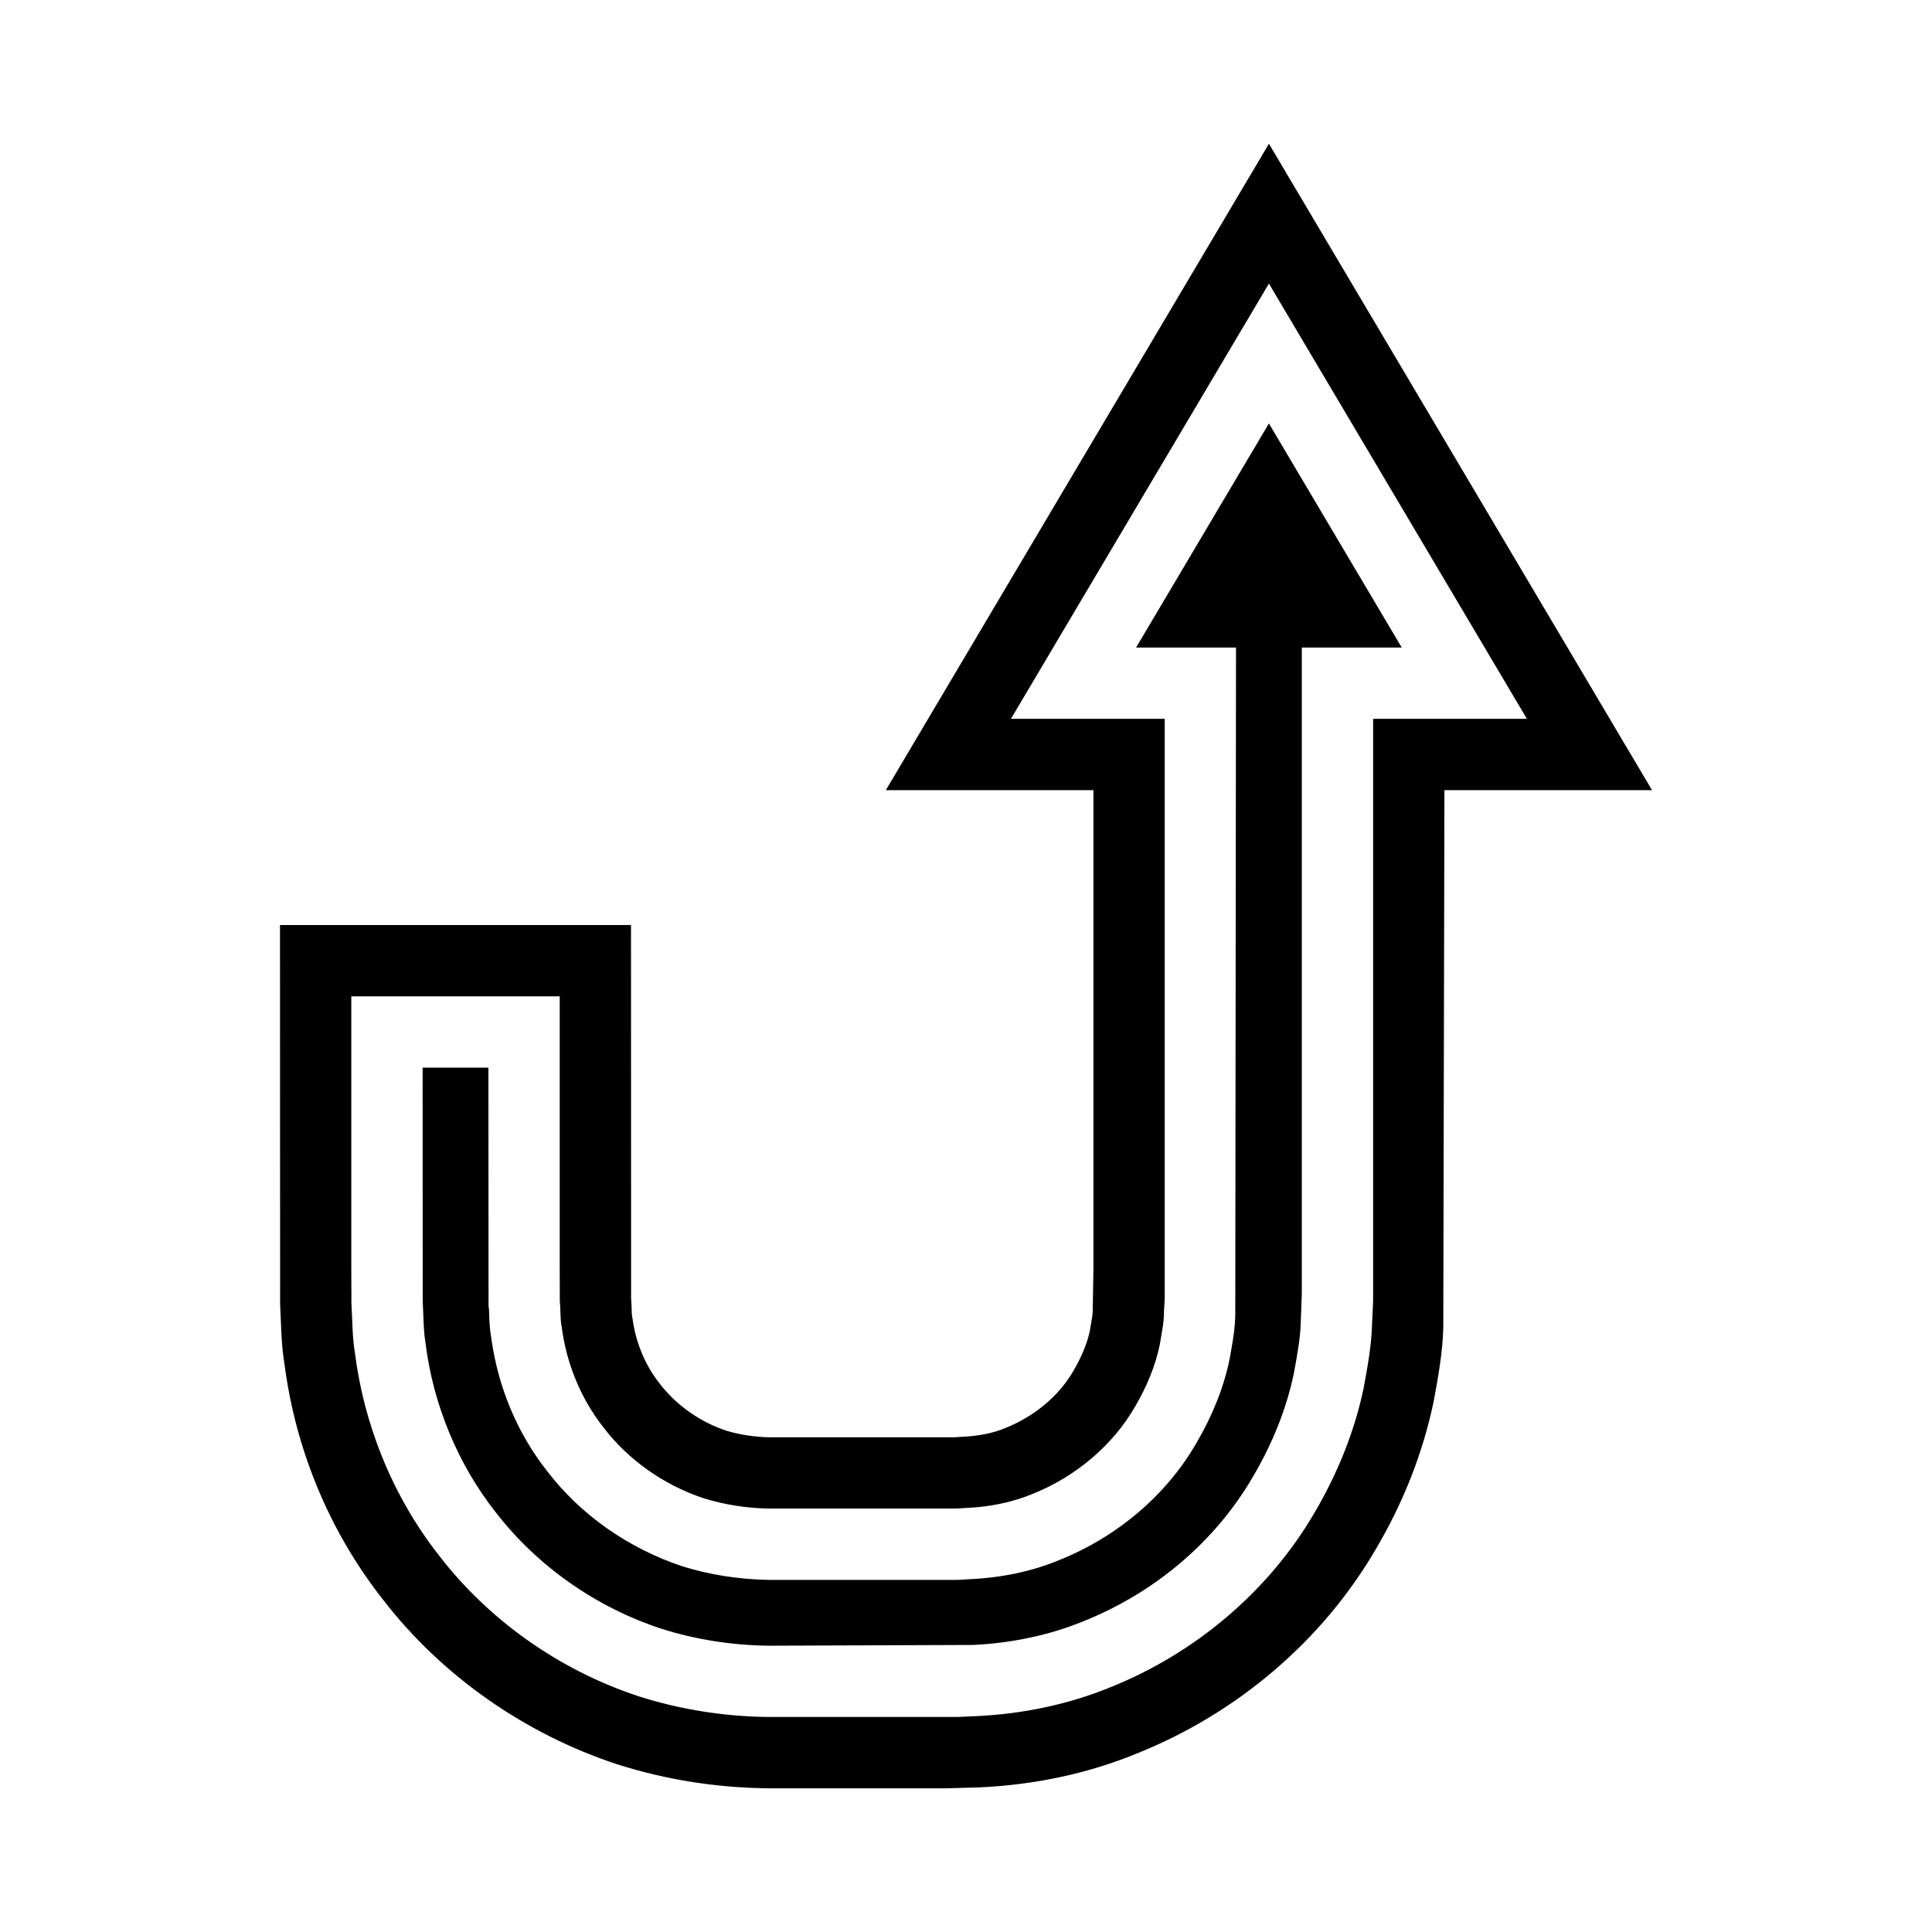
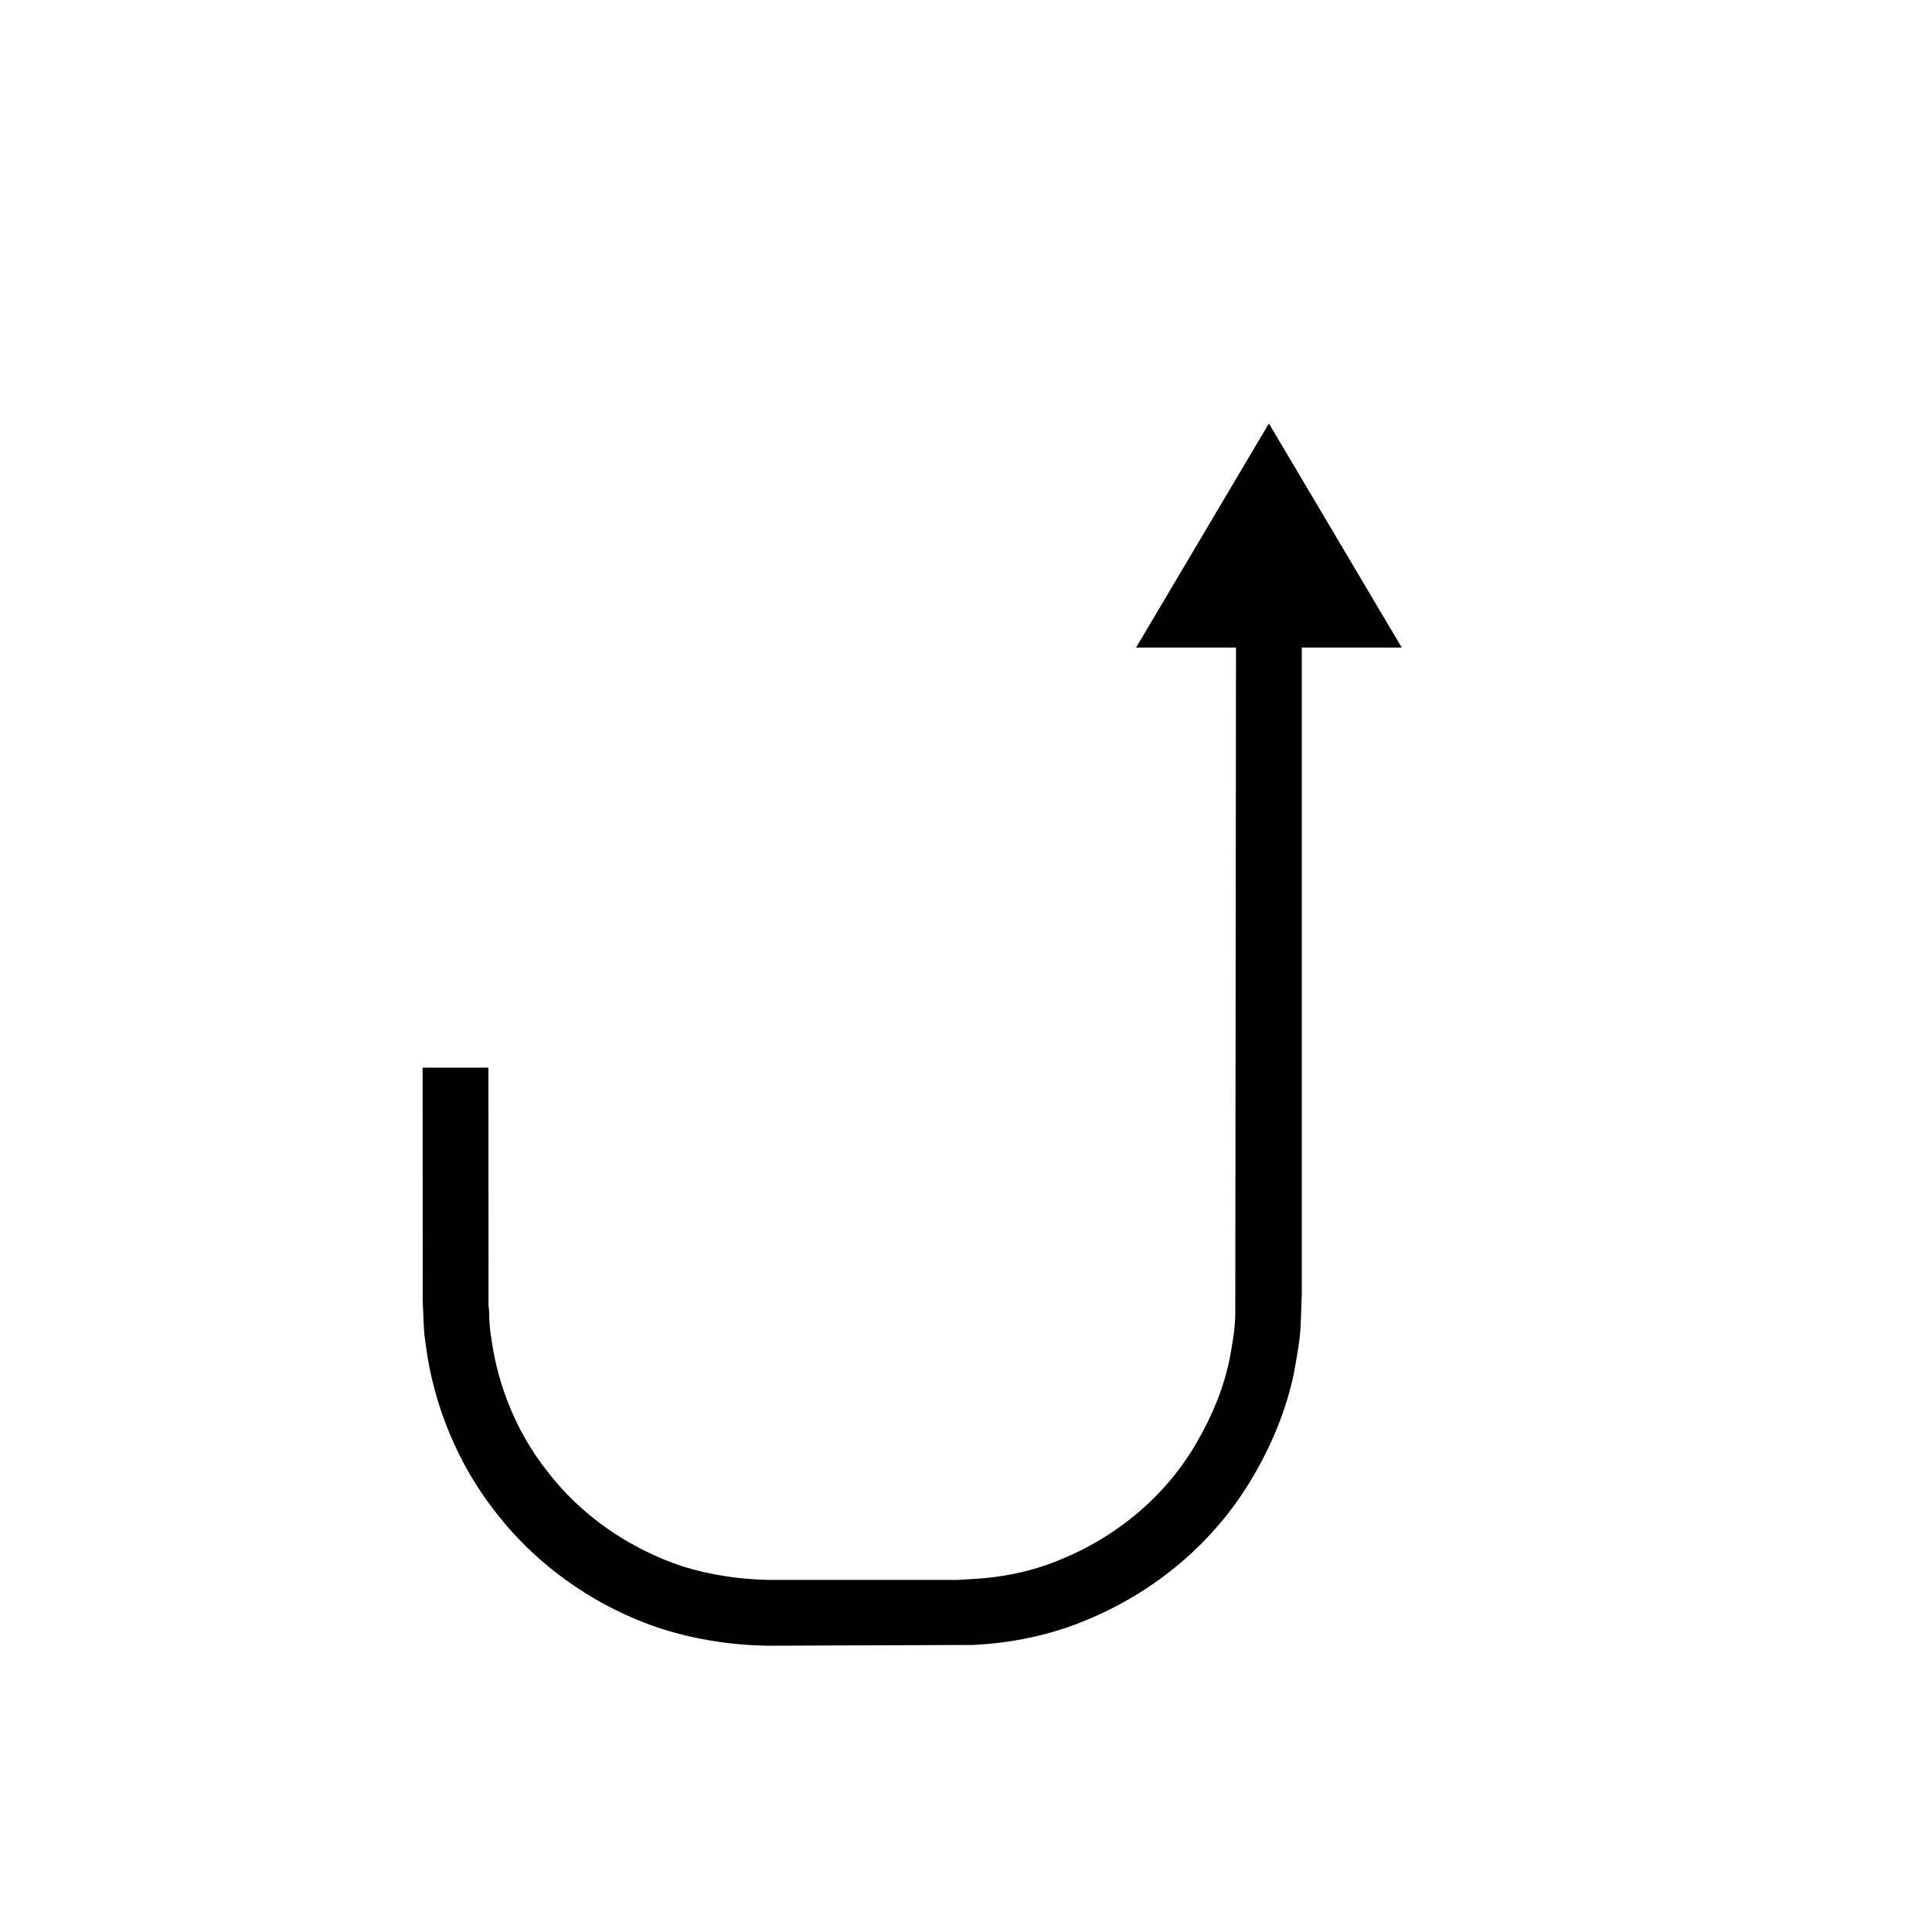
<svg xmlns="http://www.w3.org/2000/svg" fill="#000000" width="800px" height="800px" version="1.1" viewBox="144 144 512 512">
  <g>
    <path d="m470.34 501.44-0.473 2.711c-1.512 7.363-4.445 14.797-8.711 22.102-7.918 13.809-20.863 24.914-36.371 31.152-7.098 2.969-15.227 4.719-23.918 5.098l-1.871 0.121c-0.785 0.059-2.047 0.105-3.363 0.062h-48.047c-8.008-0.168-15.484-1.359-22.621-3.555-14.492-4.801-27.109-13.711-35.922-25.211-7.859-9.938-13.043-22.188-14.836-35.25-0.469-2.621-0.531-4.91-0.574-6.473-0.012-0.379-0.012-0.754-0.043-1.121l-0.125-1.055 0.004-0.996-0.031-62.09h-17.438l0.023 61.852c0.07 1.238 0.117 2.488 0.164 3.75 0.102 2.594 0.195 5.047 0.527 7.023l0.109 0.75c2.035 16.07 8.605 31.836 18.5 44.402 11.051 14.32 26.633 25.254 44.004 30.934 9 2.848 18.633 4.375 28.457 4.481l54.023-0.199c10.27-0.469 20.355-2.613 29.145-6.211 19.121-7.617 35.055-21.176 45.012-38.23 5.297-8.973 8.941-18.141 10.883-27.328 0.875-4.715 1.781-9.578 1.875-13.824l0.273-7.59v-171.14h26.48l-35.199-59.387-35.199 59.387h26.48l-0.195 176.66c-0.043 3.598-0.586 6.676-1.023 9.18z" />
-     <path d="m433.57 491.85c-0.004 0.5-0.262 1.961-0.449 3.027-0.121 0.668-0.238 1.34-0.348 2.016-0.711 3.231-2.144 6.699-4.328 10.438-3.734 6.504-10.203 11.977-18.004 15.113-3.215 1.344-6.992 2.125-11.621 2.328l-1.98 0.133-2.293-0.004-46.562 0.004c-4.117-0.09-8.137-0.727-11.531-1.766-6.879-2.281-13.23-6.727-17.602-12.426-4.941-6.246-6.676-12.949-7.258-17.473l-0.152-0.902c-0.031-0.391-0.031-0.785-0.043-1.176-0.031-1.039-0.07-2.07-0.152-3.102l-0.027-98.914-93.02 0.004 0.031 100.29 0.039 1.105c0.07 1.137 0.109 2.289 0.156 3.441 0.125 3.391 0.273 7.219 0.949 11.426 2.973 22.977 12.051 44.645 26.145 62.535 15.52 20.113 37.559 35.602 62.227 43.672 12.738 4.031 26.07 6.152 39.836 6.301h47.078l8.848-0.242c14.766-0.668 28.812-3.691 41.59-8.914 26.754-10.664 49.309-29.918 63.457-54.137 7.34-12.441 12.48-25.453 15.352-39.105 1.137-6.106 2.426-13.023 2.578-19.848l0.301-142.28h55.012l-101.52-171.3-101.52 171.3h55.012v126.92zm-21.656-157.36 68.363-115.34 68.363 115.34h-40.746v52.371 93.441 8.059l-0.074 2.086-0.207 4.312c-0.133 5.769-1.207 11.547-2.277 17.293-2.43 11.516-6.981 22.668-13.055 32.961-12.082 20.688-31.562 37.18-54.18 46.191-11.277 4.609-23.422 7.043-35.453 7.594l-4.523 0.199-3.574 0.02h-6.785-13.512-26.672c-11.684-0.125-23.242-1.973-34.129-5.418-21.754-7.117-40.234-20.699-52.969-37.199-12.949-16.438-20.117-35.66-22.406-53.723-0.754-4.504-0.68-8.961-0.949-13.305-0.012-3.344-0.023-6.602-0.031-9.785v-17.699-28.773-25.07h55.23v25.07 28.773 17.699c0.012 3.047 0.02 6.18 0.031 9.375 0.254 2.184 0.039 4.461 0.5 6.695 1.164 9.016 4.656 18.527 11.176 26.77 6.367 8.309 15.699 15.066 26.469 18.641 5.426 1.664 11.152 2.594 17.074 2.719h26.672 13.512 6.785c1.055-0.012 2.445 0.031 3.223-0.02l2.277-0.148c6.074-0.266 12.098-1.414 17.691-3.754 11.203-4.5 21.129-12.738 27.098-23.145 3.004-5.144 5.34-10.648 6.519-16.387 0.449-2.891 1.133-5.734 1.105-8.656l0.125-2.184 0.07-1.137v-8.059-93.441-52.371z" />
  </g>
</svg>